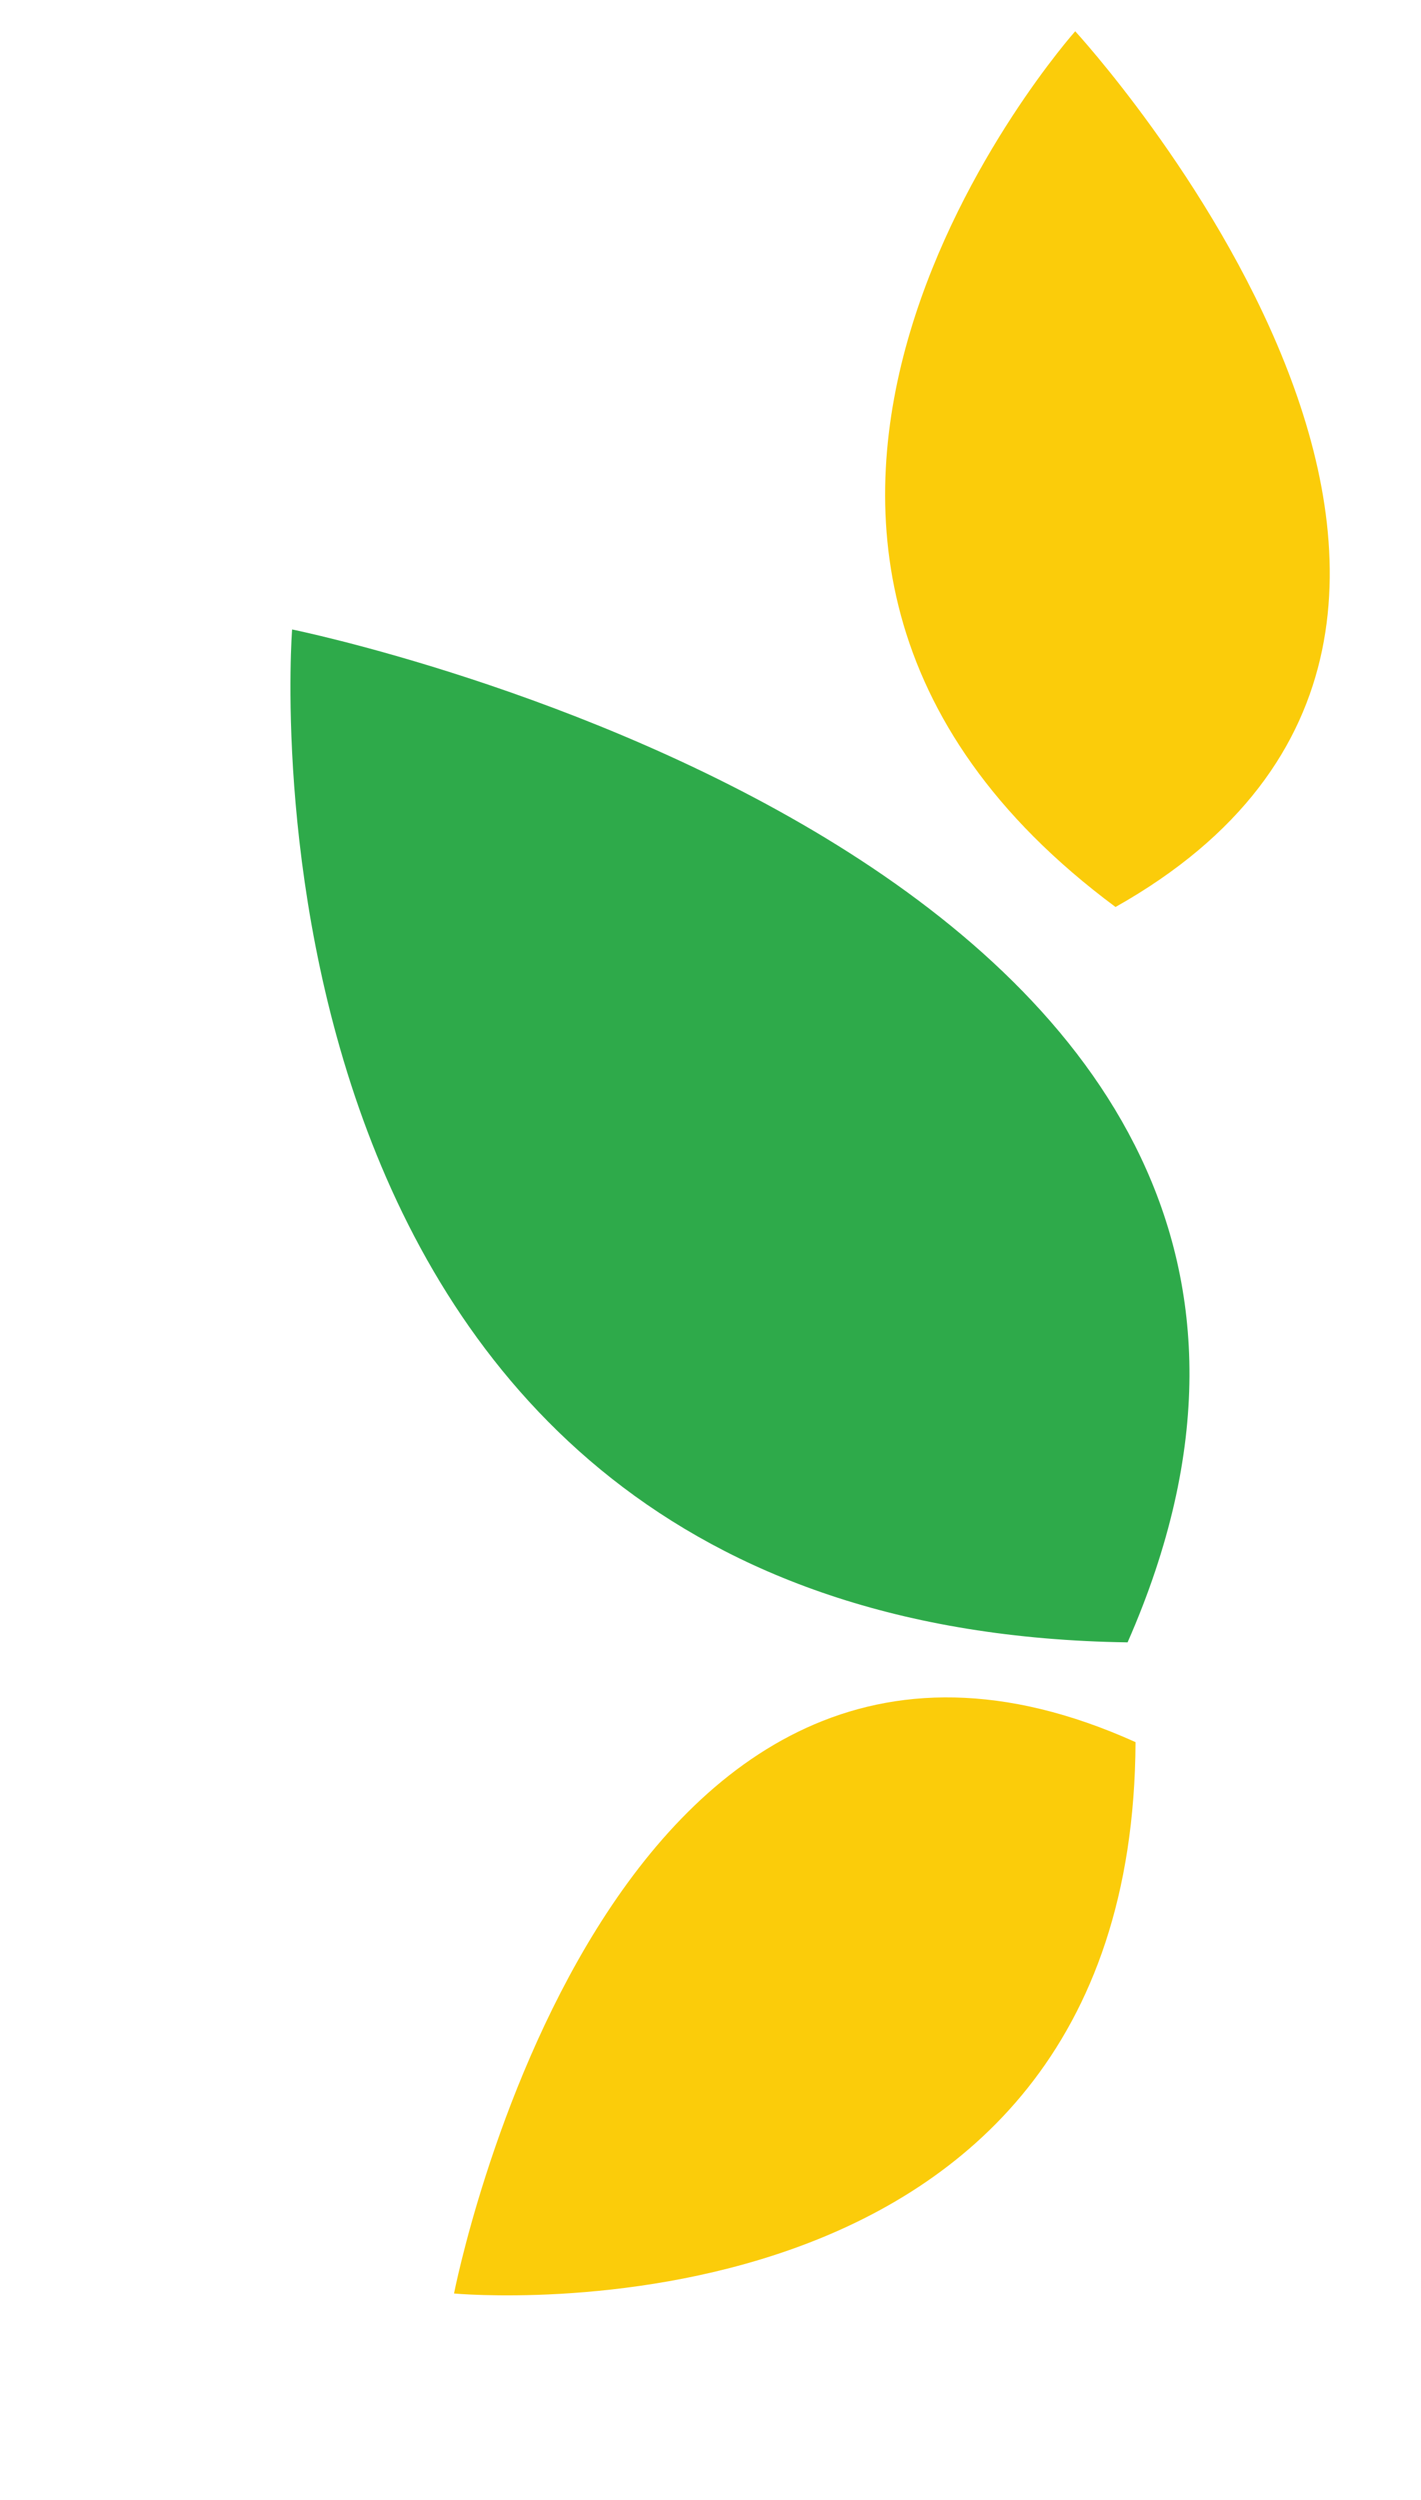
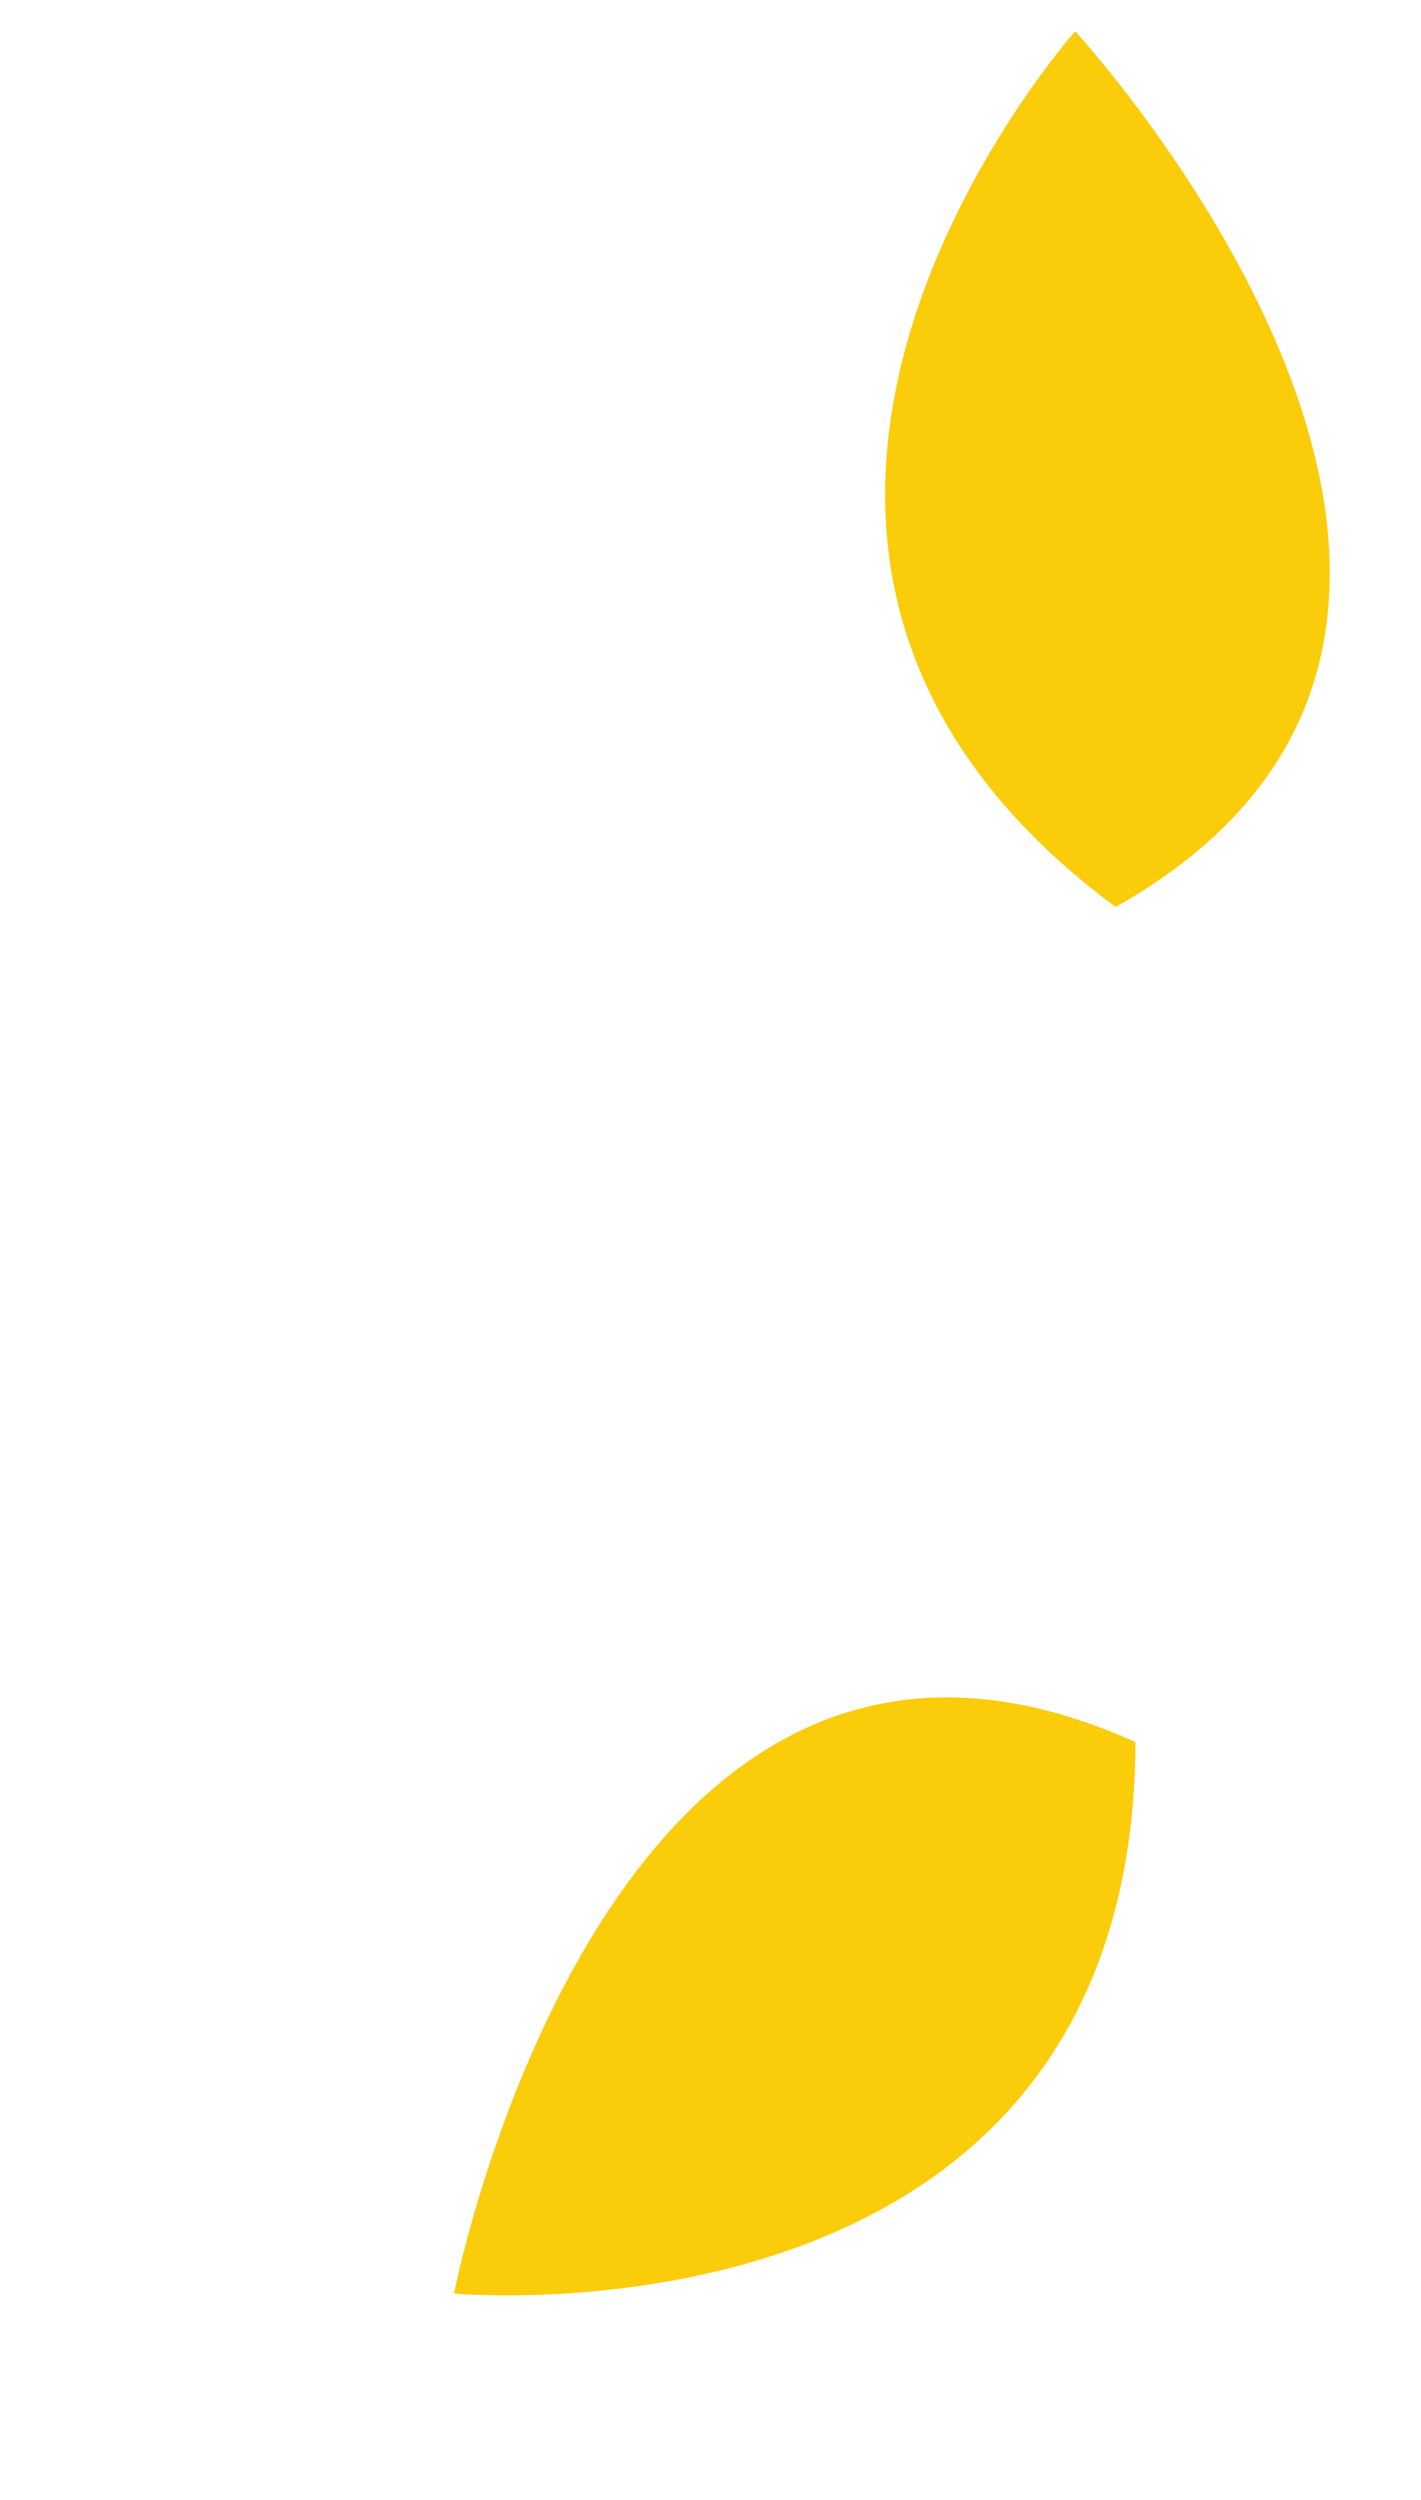
<svg xmlns="http://www.w3.org/2000/svg" width="137" height="241" viewBox="0 0 137 241" fill="none">
-   <path d="M108.712 158.33C20.646 157.059 28.162 60.684 28.162 60.684C28.162 60.684 141.543 83.64 108.712 158.33Z" fill="#2EAA4A" />
  <path d="M109.478 167.949C109.205 227.244 43.773 221.103 43.773 221.103C43.773 221.103 58.589 145.001 109.478 167.949Z" fill="#FBCC0A" />
  <path d="M107.549 87.439C59.945 52.084 103.663 3.015 103.663 3.015C103.663 3.015 156.188 60.042 107.549 87.439Z" fill="#FBCC0A" />
</svg>